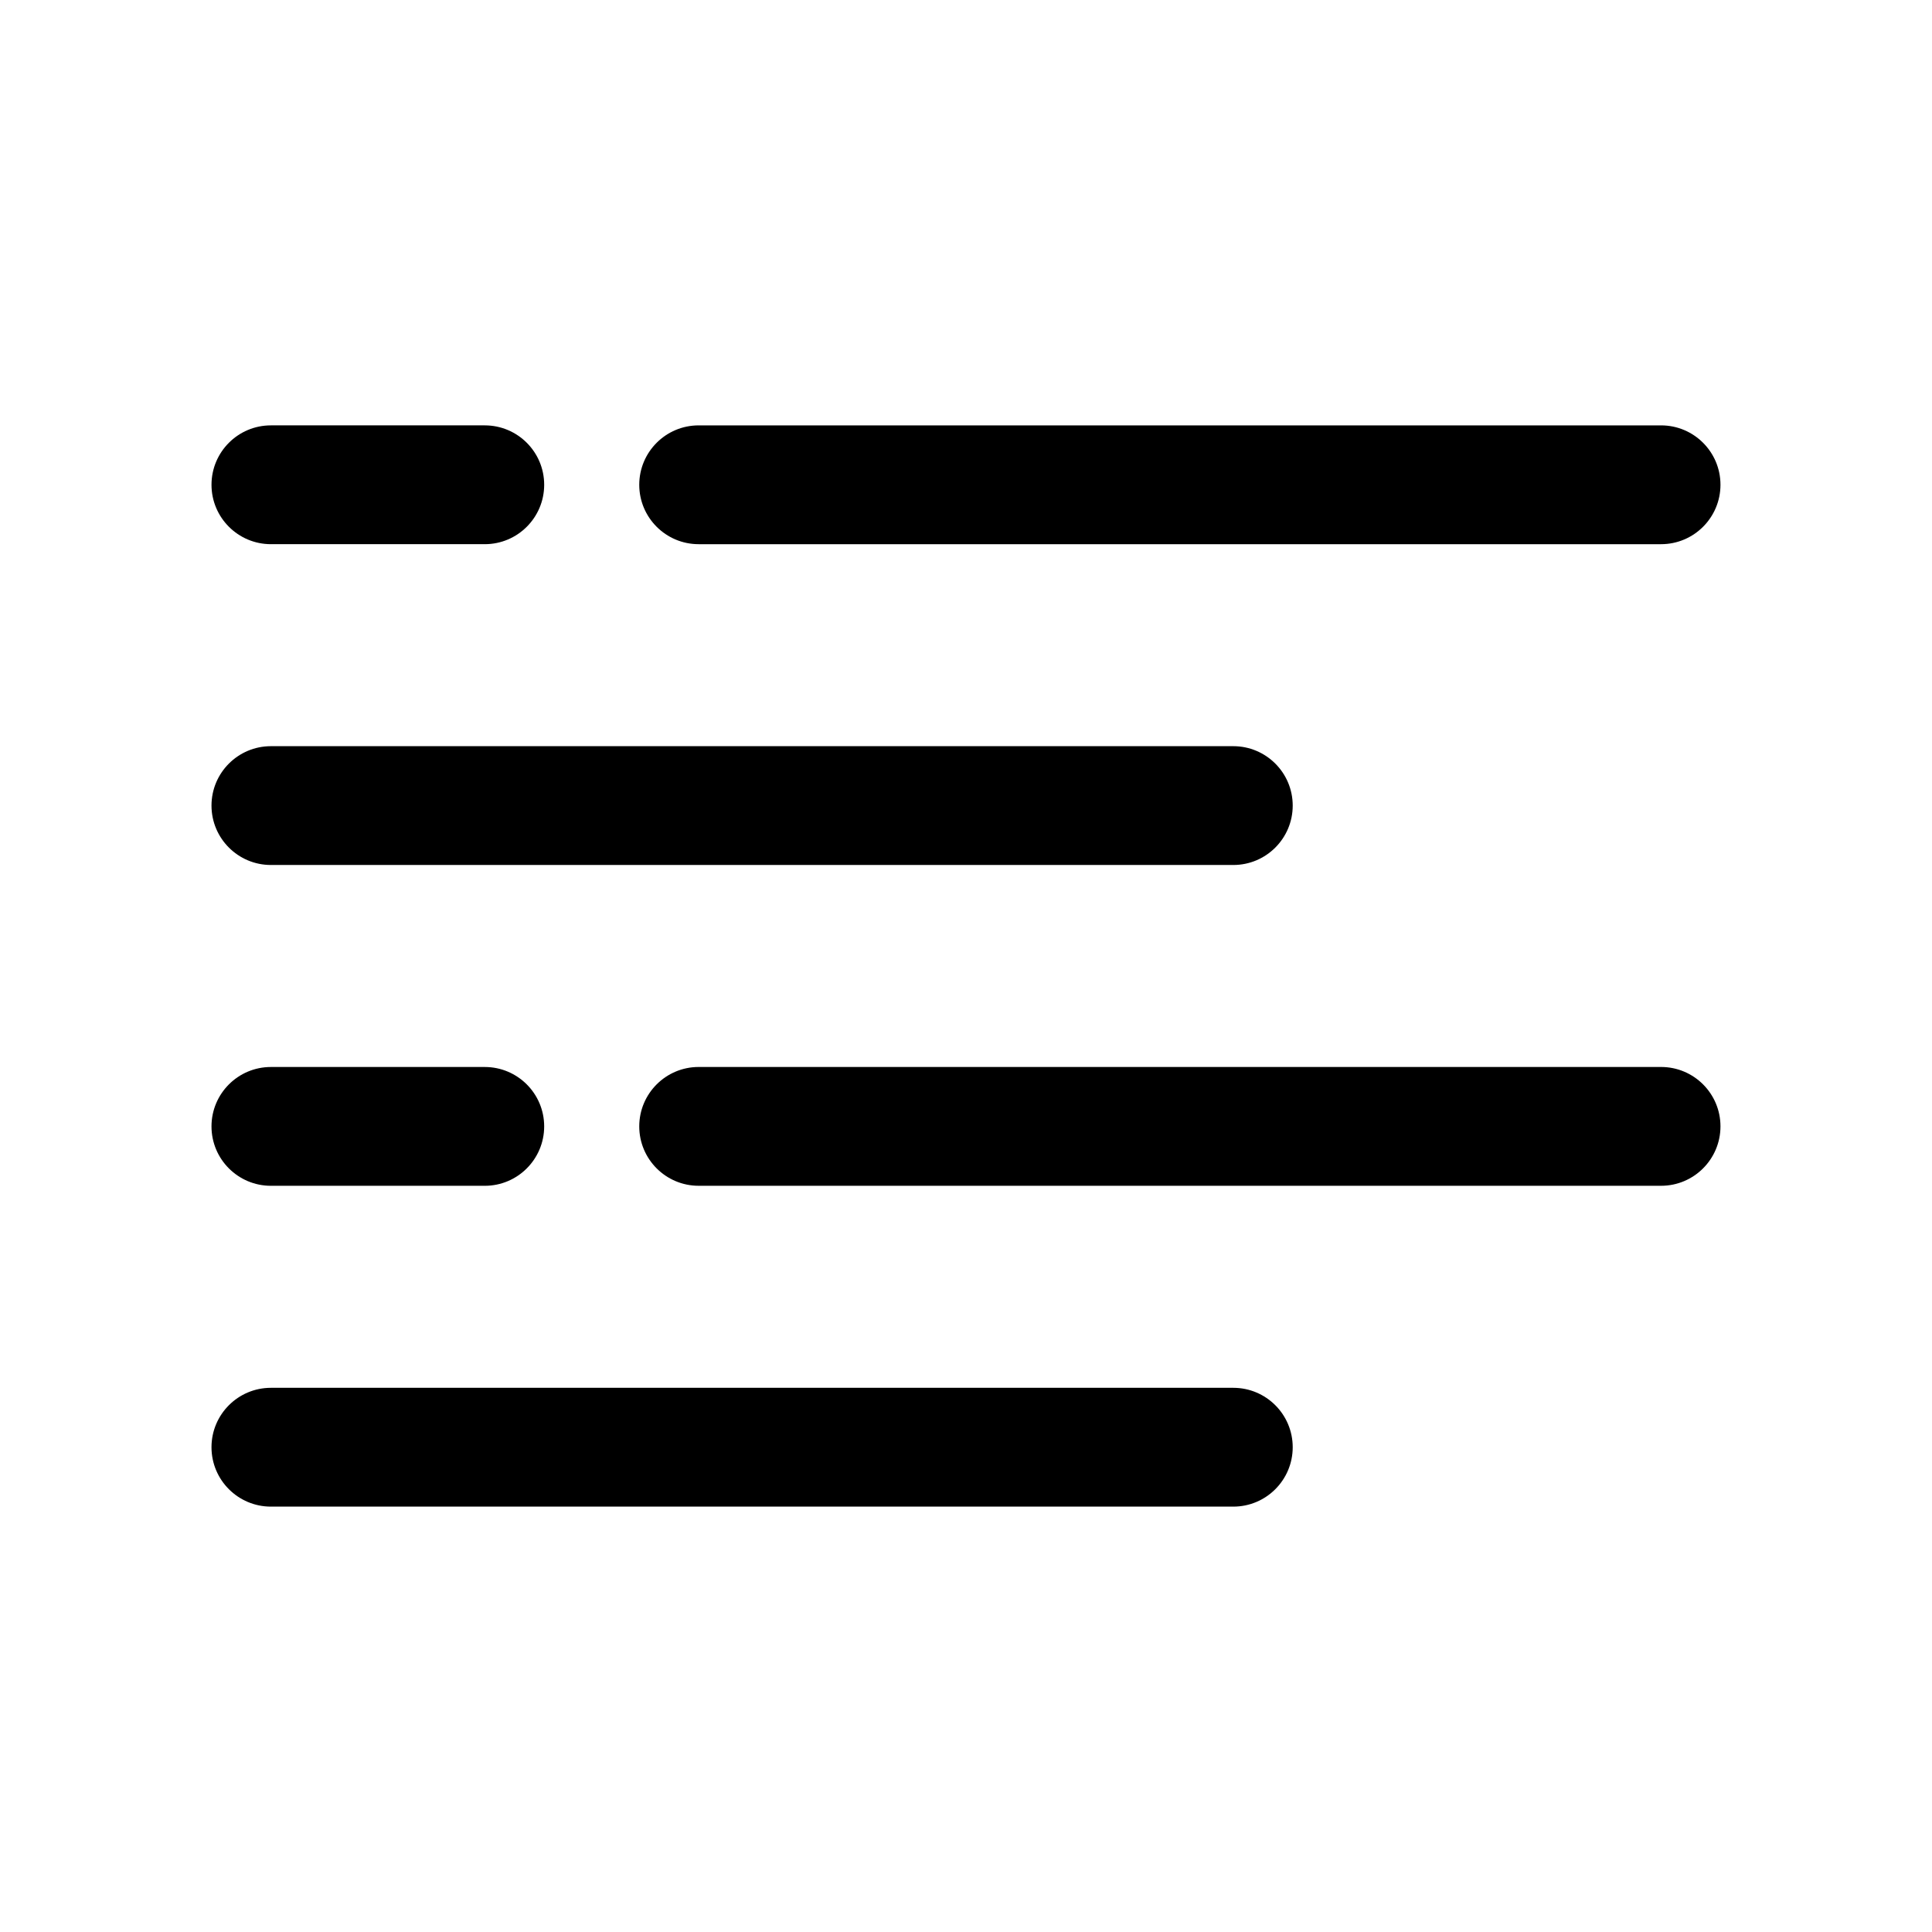
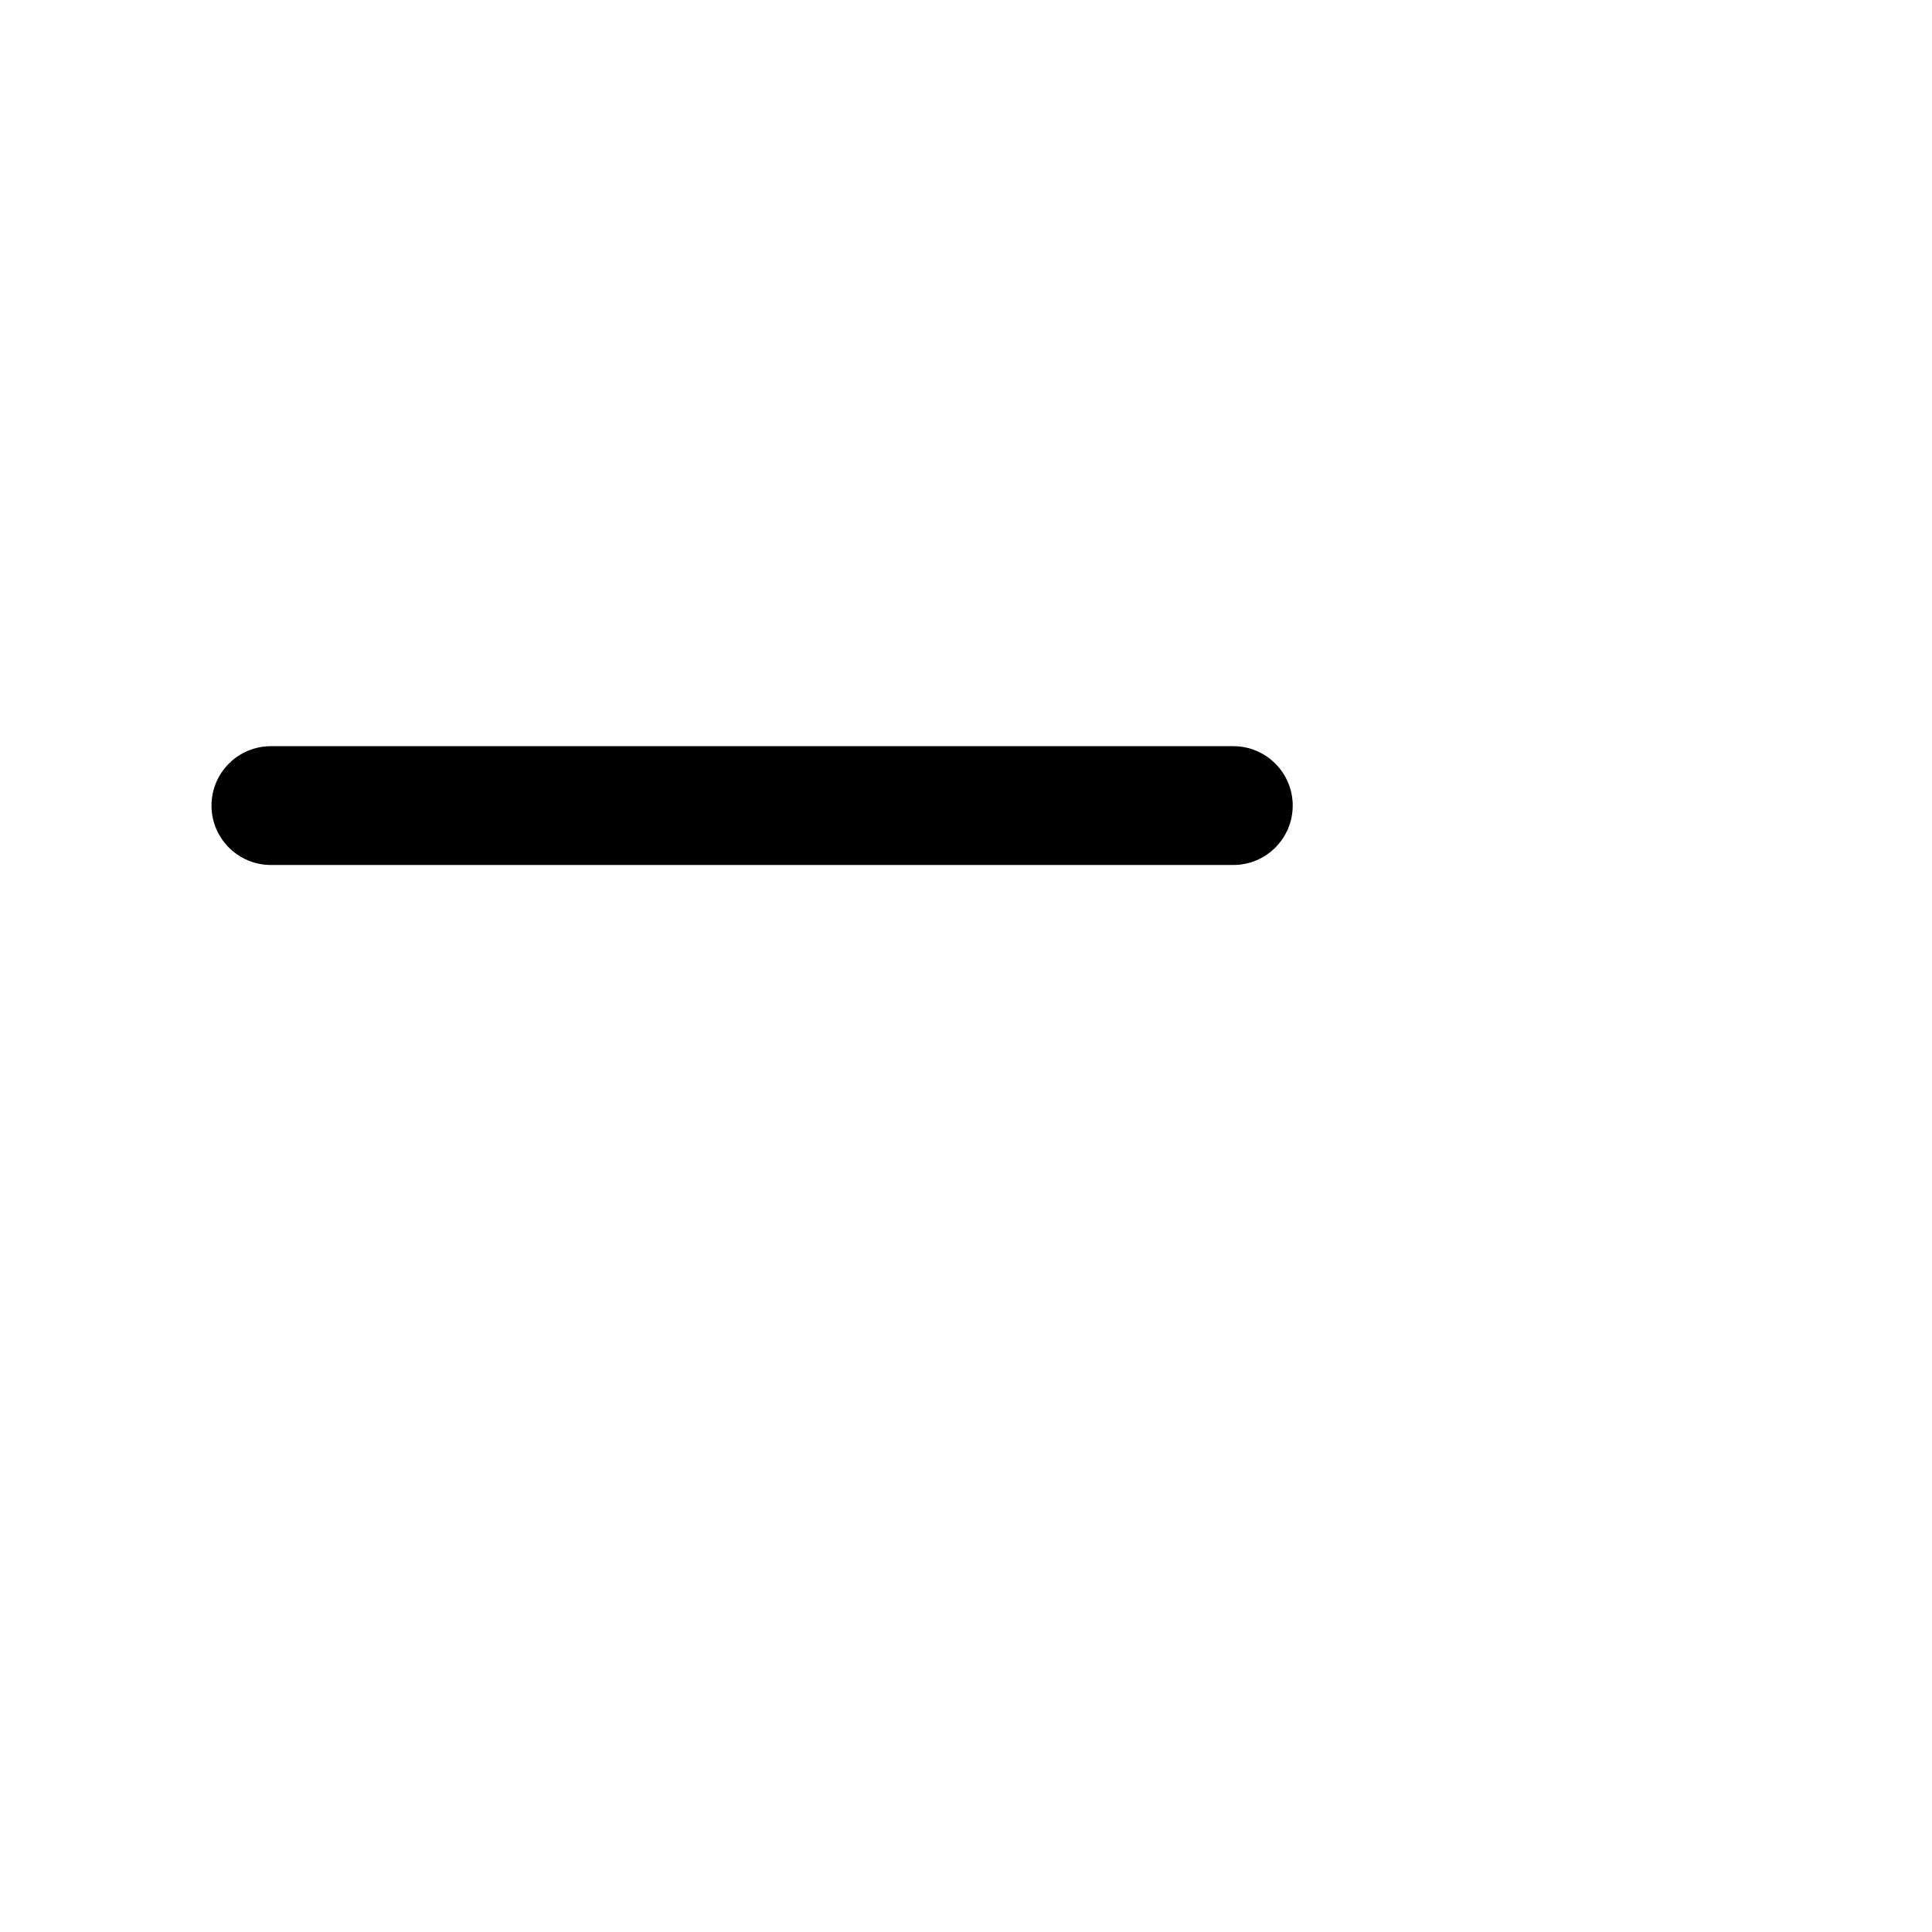
<svg xmlns="http://www.w3.org/2000/svg" fill="#000000" width="800px" height="800px" version="1.1" viewBox="144 144 512 512">
  <g>
-     <path d="m584.2 256.73h-255.05c-8.691 0-15.742 7.055-15.742 15.742 0 8.691 7.055 15.742 15.742 15.742h255.05c8.691 0 15.742-7.055 15.742-15.742 0.004-8.688-7.051-15.742-15.742-15.742z" />
-     <path d="m200.05 272.47c0 8.691 7.055 15.742 15.742 15.742h56.68c8.691 0 15.742-7.055 15.742-15.742 0-8.691-7.055-15.742-15.742-15.742h-56.68c-8.691-0.004-15.742 7.051-15.742 15.742z" />
-     <path d="m584.2 426.76h-255.05c-8.691 0-15.742 7.055-15.742 15.742 0 8.691 7.055 15.742 15.742 15.742h255.05c8.691 0 15.742-7.055 15.742-15.742 0.004-8.688-7.051-15.742-15.742-15.742z" />
-     <path d="m215.79 458.25h56.68c8.691 0 15.742-7.055 15.742-15.742 0-8.691-7.055-15.742-15.742-15.742h-56.68c-8.691 0-15.742 7.055-15.742 15.742 0 8.691 7.051 15.742 15.742 15.742z" />
    <path d="m215.79 373.23h255.05c8.691 0 15.742-7.055 15.742-15.742 0-8.691-7.055-15.742-15.742-15.742h-255.05c-8.691 0-15.742 7.055-15.742 15.742s7.051 15.742 15.742 15.742z" />
-     <path d="m215.79 543.27h255.05c8.691 0 15.742-7.055 15.742-15.742 0-8.691-7.055-15.742-15.742-15.742h-255.05c-8.691 0-15.742 7.055-15.742 15.742s7.051 15.742 15.742 15.742z" />
  </g>
</svg>